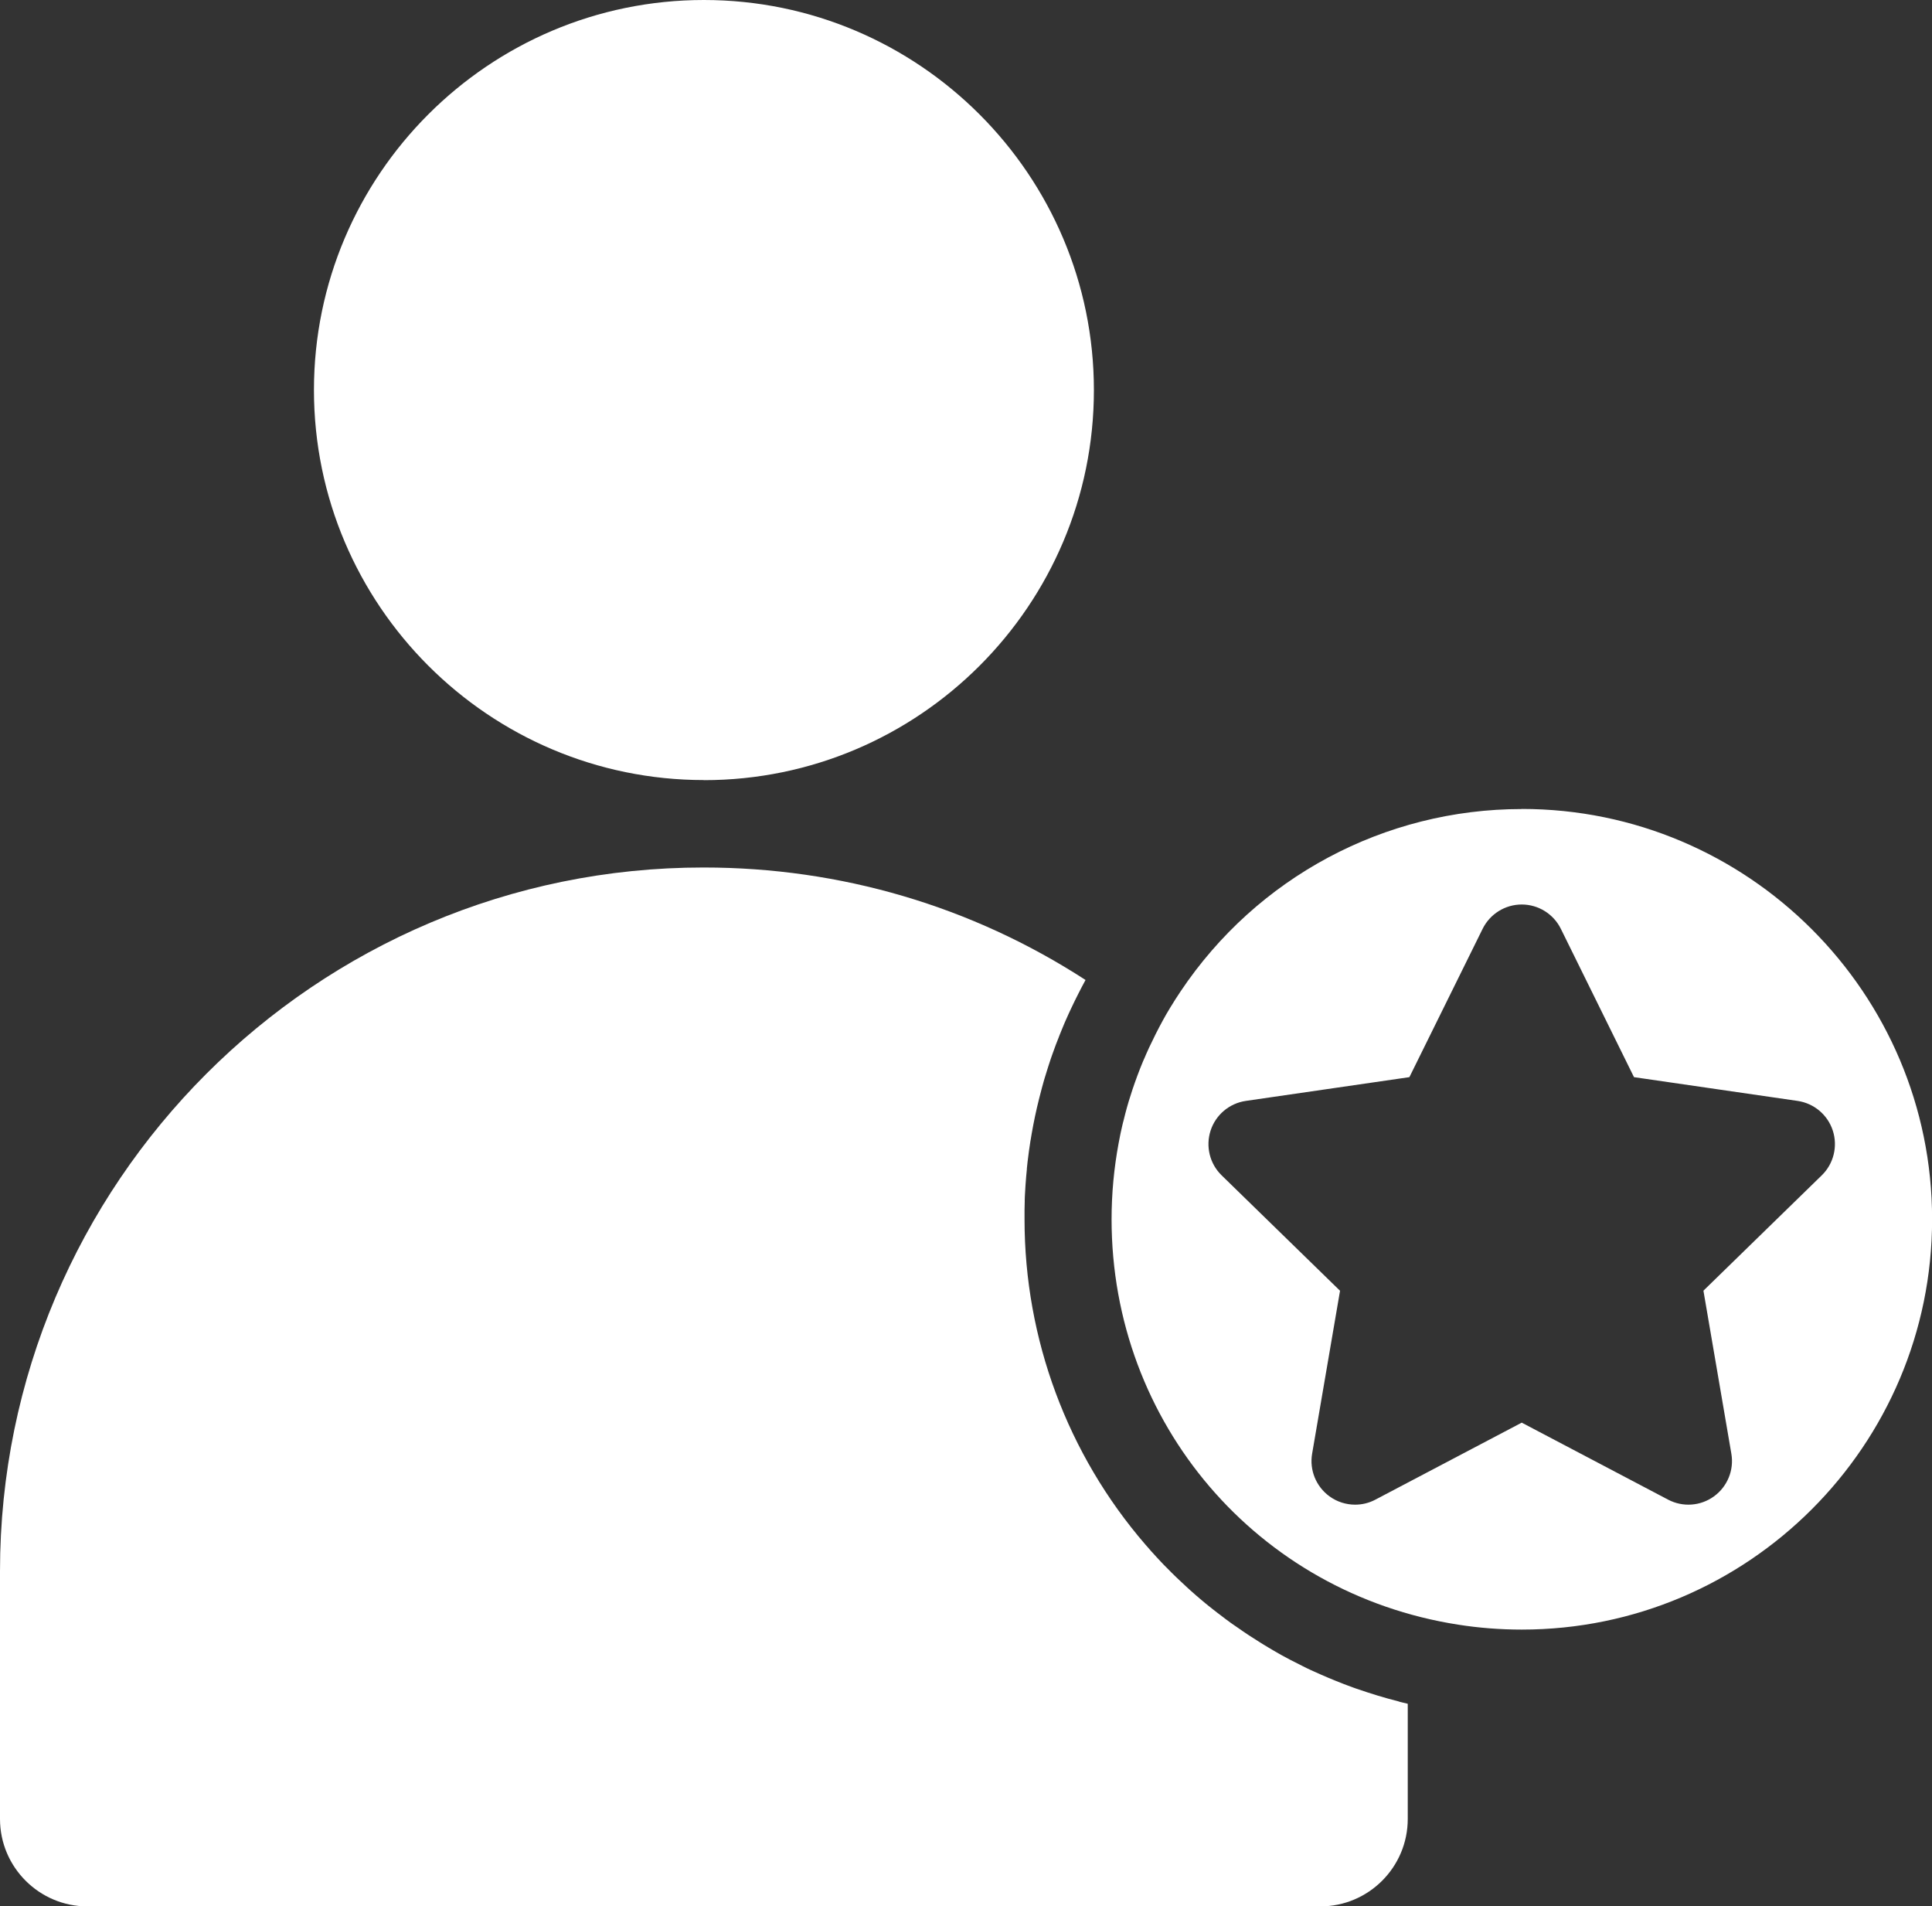
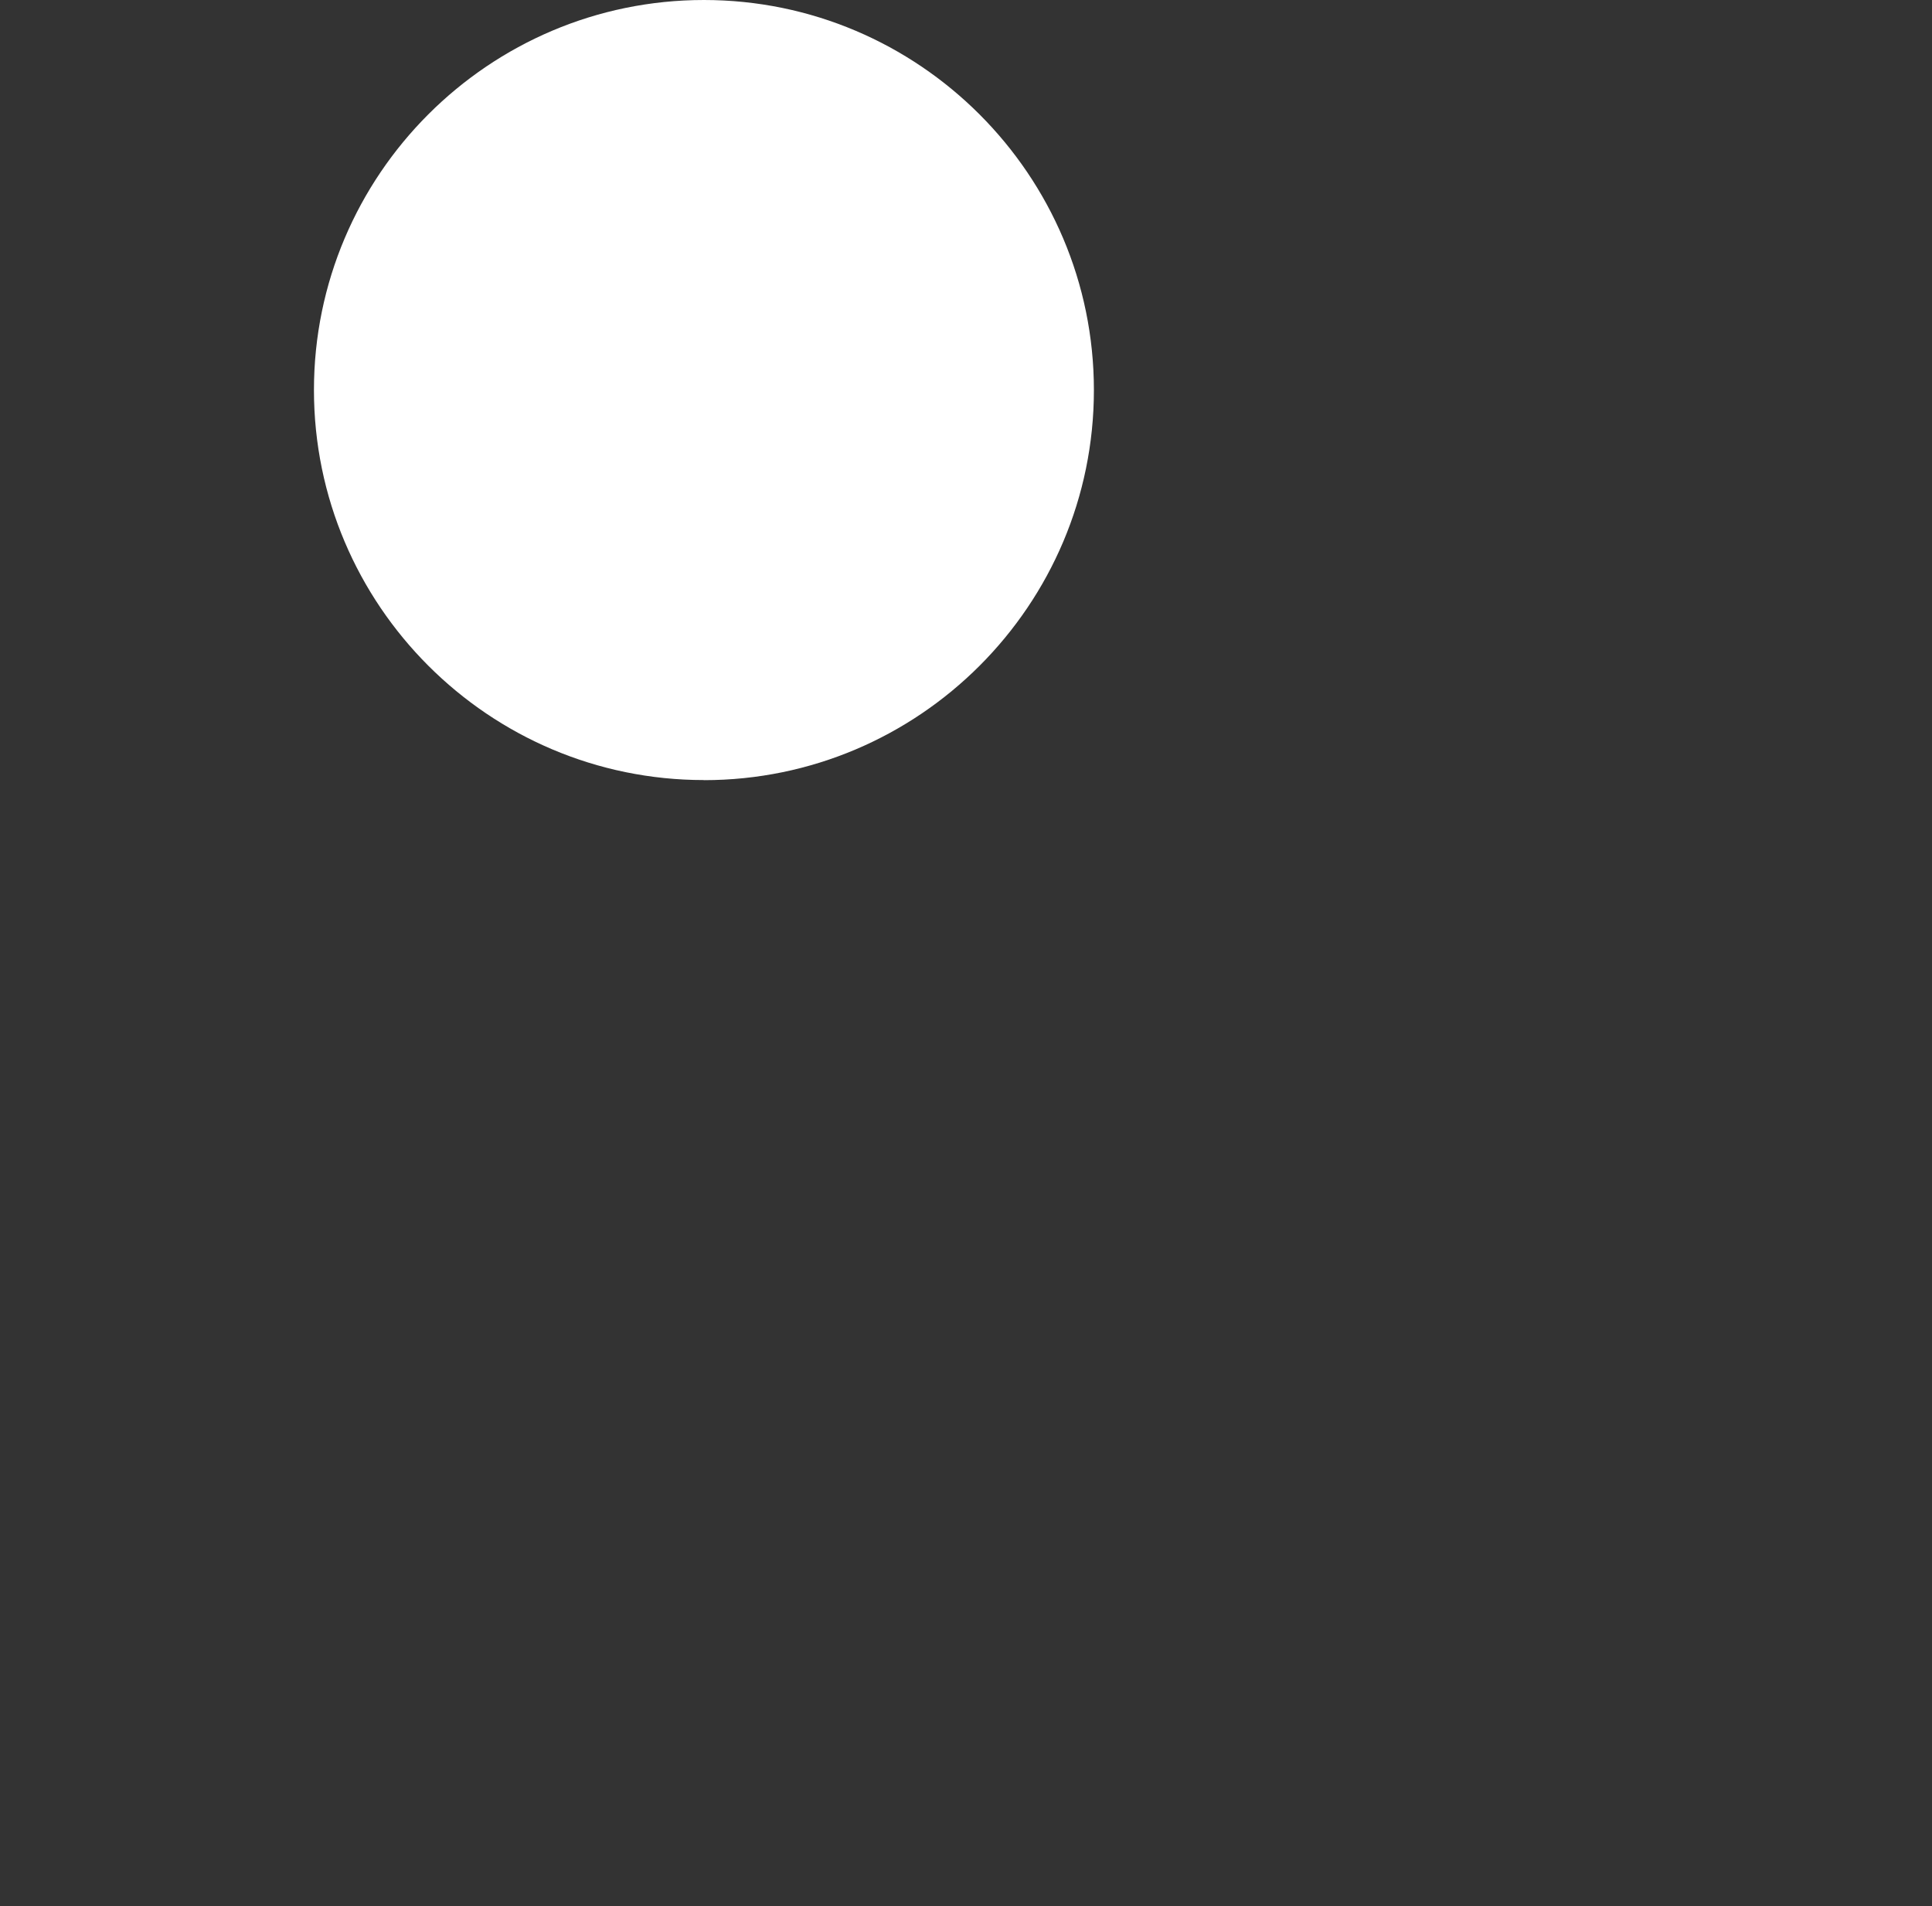
<svg xmlns="http://www.w3.org/2000/svg" id="Layer_2" data-name="Layer 2" viewBox="0 0 200 197.32">
  <rect x="0" y="0" width="200" height="197.32" fill="#333333" stroke="none" />
  <defs>
    <style>
      .cls-1 {
        fill: #fff;
      }
    </style>
  </defs>
  <g id="Layer_1-2" data-name="Layer 1">
    <g>
-       <path class="cls-1" d="M144.84,176.12c-1.51-.38-3-.84-4.47-1.35-.1-.04-.21-.07-.31-.11-.21-.07-.41-.15-.62-.23-.12-.05-.24-.09-.37-.14-1.06-.41-2.1-.85-3.13-1.32-.11-.05-.22-.1-.33-.15-.11-.05-.21-.1-.32-.15-.13-.06-.27-.13-.4-.2-.46-.23-.92-.46-1.38-.7-.3-.16-.59-.32-.89-.48-.15-.08-.29-.16-.44-.25-.12-.07-.24-.14-.36-.21-.04-.02-.08-.05-.12-.07-.13-.08-.26-.15-.39-.23-.14-.09-.29-.17-.43-.26,0,0,0,0,0,0-.14-.09-.28-.17-.42-.26-.79-.49-1.56-.99-2.32-1.53-.12-.08-.23-.16-.35-.24-.12-.08-.24-.17-.36-.25-.11-.08-.21-.15-.31-.23-.09-.06-.18-.13-.26-.19-.13-.09-.25-.19-.38-.29-.17-.13-.34-.25-.5-.38-.14-.11-.27-.21-.41-.32-.02-.01-.03-.03-.05-.04-.14-.11-.29-.23-.43-.34-.15-.12-.29-.24-.44-.36-.15-.12-.3-.25-.44-.37-.14-.12-.28-.24-.42-.36-.2-.17-.4-.35-.6-.53-.12-.11-.25-.22-.37-.34-.69-.63-1.37-1.28-2.02-1.95-.1-.1-.2-.21-.31-.31-.12-.13-.25-.26-.37-.39-.14-.15-.28-.29-.41-.44-.13-.14-.26-.28-.38-.42-.13-.14-.26-.28-.38-.43-.13-.14-.25-.29-.38-.43-8.07-9.34-12.51-21.29-12.51-33.65,0-.14,0-.27,0-.41,0-.08,0-.16,0-.23,0-.11,0-.21,0-.31,0-.16,0-.32.01-.48,0-.14,0-.28.01-.42,0-.06,0-.12,0-.18,0-.23.02-.46.03-.68.03-.59.07-1.17.12-1.75.02-.24.04-.48.07-.72,0-.03,0-.06,0-.09.03-.25.05-.5.08-.75.04-.36.09-.73.14-1.09.02-.16.04-.31.07-.47.02-.16.05-.31.07-.47,0-.06.02-.12.03-.17.03-.22.07-.44.11-.66.21-1.21.46-2.4.76-3.59.03-.12.06-.24.09-.35.06-.26.13-.51.2-.77,0,0,0,0,0,0,.06-.23.13-.46.19-.69.02-.07.04-.14.06-.21.06-.22.13-.43.2-.65.08-.26.16-.51.24-.77.08-.25.17-.51.25-.76.06-.17.12-.34.18-.51l.12-.33c.07-.18.14-.37.2-.55.02-.06.05-.12.07-.18.08-.21.16-.43.25-.64.01-.04.03-.07.04-.11.09-.23.18-.46.28-.69.1-.23.19-.47.29-.7.11-.25.22-.5.33-.74.03-.07.06-.13.09-.2.09-.19.18-.38.27-.58.12-.24.23-.49.35-.73.12-.24.24-.48.36-.72.12-.24.25-.48.37-.72.12-.23.24-.46.37-.69,0,0,0-.02.01-.03-11.77-7.63-25.35-11.64-39.53-11.64C32.69,89.77,0,122.46,0,162.64v25.63c0,4.99,4.06,9.05,9.05,9.05h127.63c4.99,0,9.05-4.06,9.05-9.05v-11.92c-.16-.04-.33-.08-.49-.12-.14-.03-.27-.07-.41-.1Z" />
      <path class="cls-1" d="M72.87,80.75c22.26,0,40.37-18.11,40.37-40.37S95.13,0,72.87,0s-40.37,18.11-40.37,40.37,18.11,40.37,40.37,40.37Z" />
-       <path class="cls-1" d="M157.53,83.74c-14.2,0-27.41,7.06-35.32,18.88-.37.55-.72,1.1-1.06,1.66-.13.22-.27.45-.4.67h0c-.13.23-.26.45-.38.68,0,0,0,0,0,0-.13.23-.25.46-.37.69-.06.12-.12.23-.18.35-.12.23-.24.46-.35.7-.12.23-.23.47-.34.7-.06.12-.11.24-.17.35-.11.23-.21.47-.32.71,0,0,0,0,0,0-.1.24-.2.48-.31.71-.4.96-.76,1.93-1.09,2.91-.28.83-.53,1.66-.75,2.51-.02.07-.03.13-.05.2-.05.19-.1.38-.14.56-.02.06-.03.12-.05.18-.03.11-.05.22-.08.34-.05.22-.1.45-.15.67-.02.11-.05.23-.07.34-.01.05-.02.1-.03.16-.04.2-.08.41-.12.61-.48,2.58-.73,5.21-.73,7.88,0,21.08,15.09,38.72,35.88,41.96,2.16.34,4.38.51,6.59.51,23.42,0,42.47-19.05,42.47-42.47,0-23.42-19.05-42.47-42.47-42.47ZM176.34,133.6l2.89,16.87c.29,1.69-.41,3.4-1.8,4.41-1.39,1.01-3.23,1.14-4.75.34l-15.15-7.97-15.15,7.97c-.66.35-1.38.52-2.1.52-.93,0-1.87-.29-2.65-.86-1.39-1.01-2.09-2.72-1.8-4.41l2.89-16.87-12.26-11.95c-1.23-1.2-1.67-2.99-1.14-4.63.53-1.63,1.94-2.82,3.64-3.07l16.94-2.46,7.58-15.35c.76-1.54,2.33-2.52,4.05-2.52s3.29.98,4.05,2.52l7.57,15.35,16.94,2.46c1.7.25,3.11,1.44,3.64,3.07.53,1.63.09,3.43-1.14,4.63l-12.26,11.95Z" />
    </g>
  </g>
</svg>